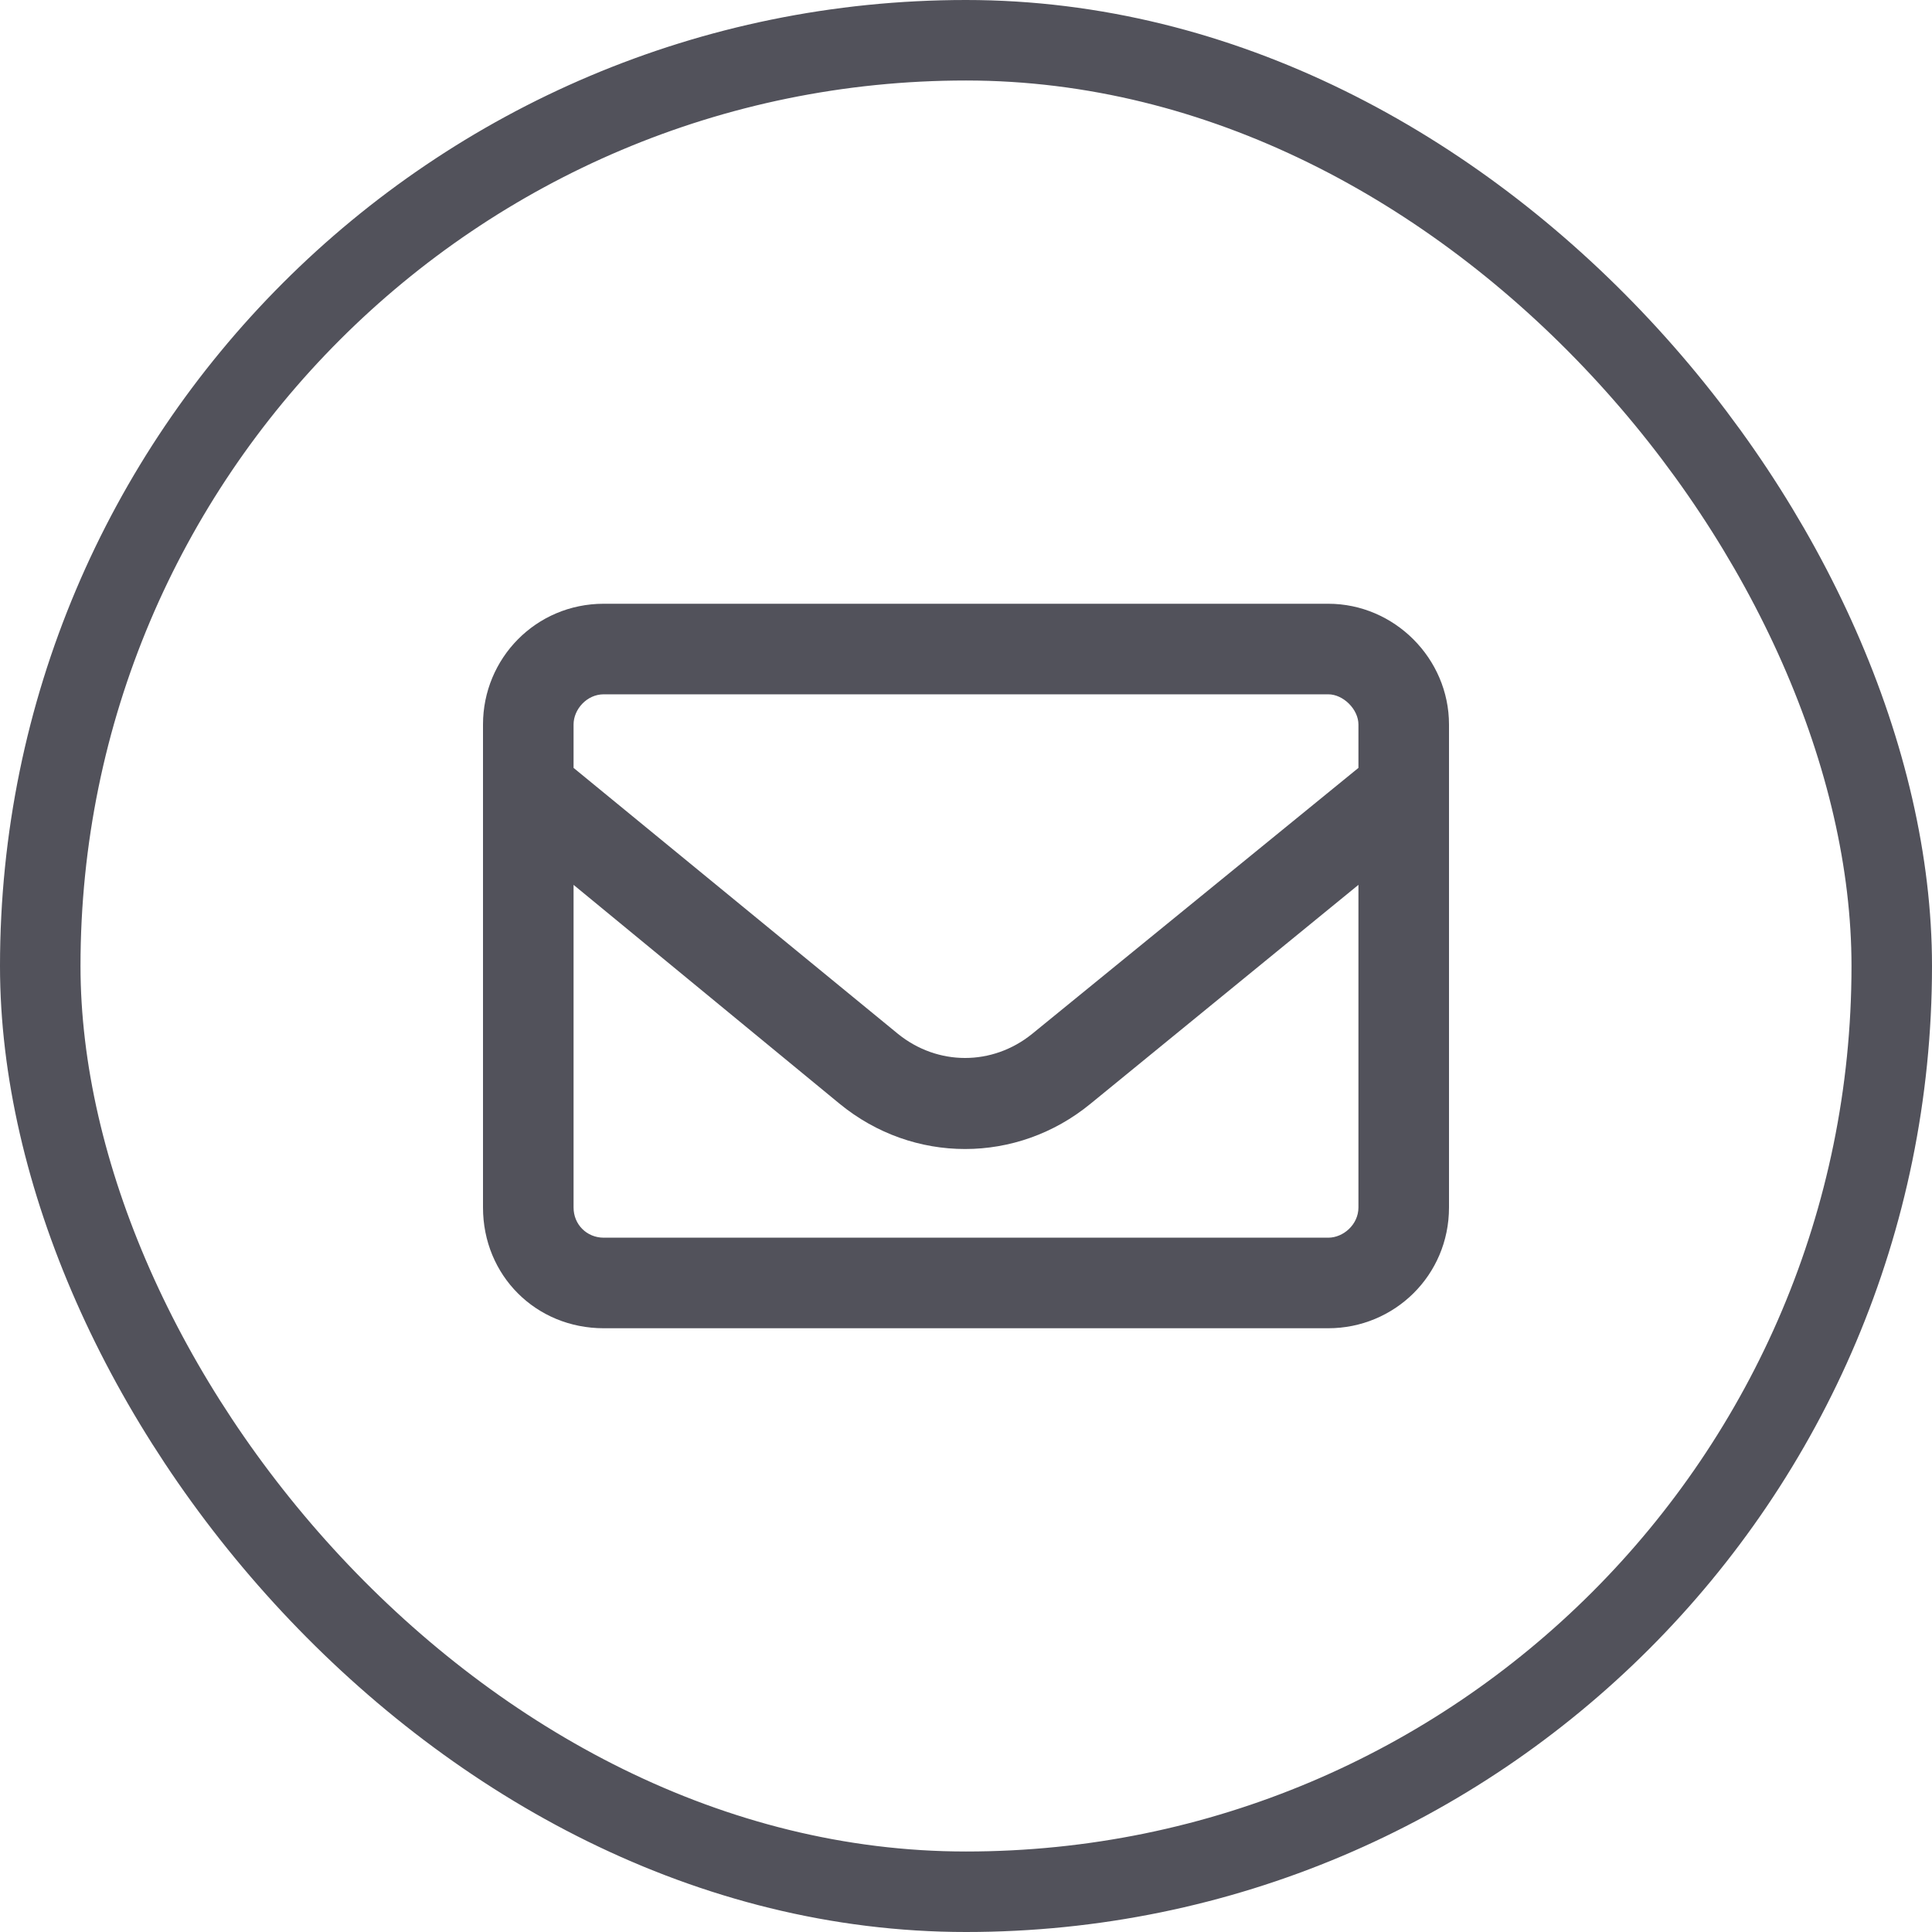
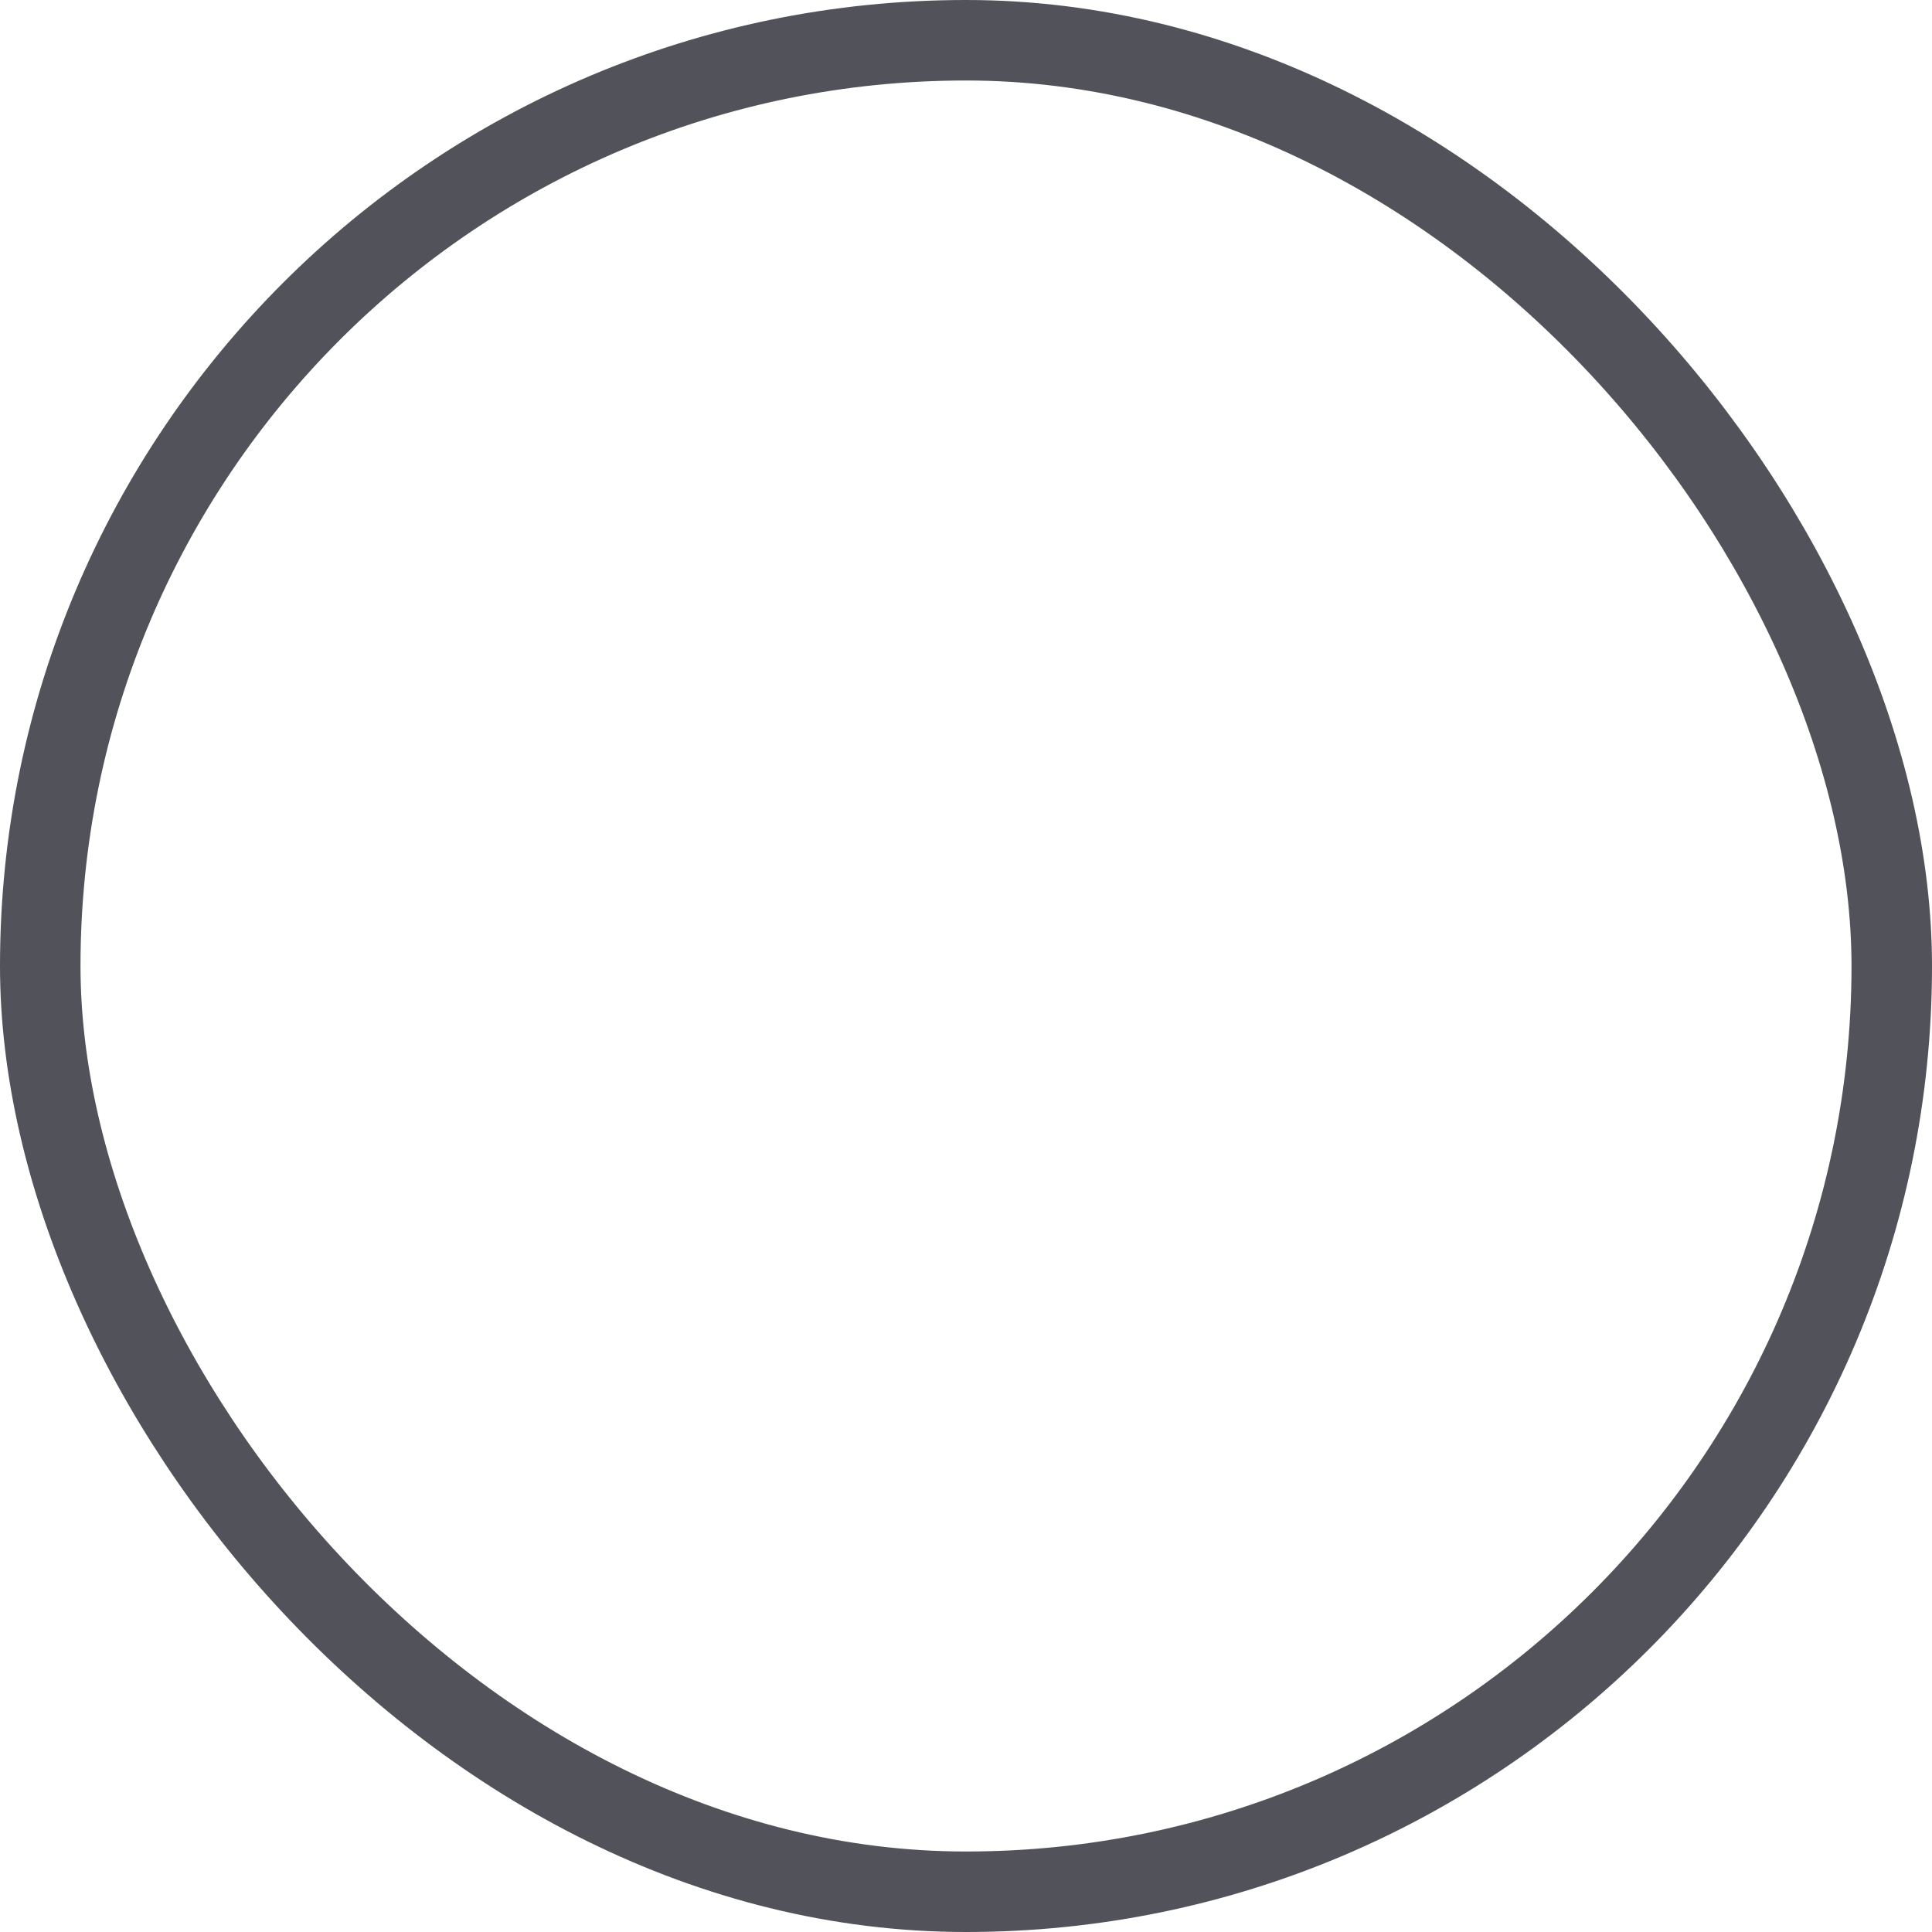
<svg xmlns="http://www.w3.org/2000/svg" width="48" height="48" viewBox="0 0 48 48" fill="none">
  <rect x="1" y="1" width="46" height="46" rx="23" stroke="#52525B" stroke-width="2" />
-   <path d="M12 18C12 16.359 13.312 15 15 15H33C34.641 15 36 16.359 36 18V30C36 31.688 34.641 33 33 33H15C13.312 33 12 31.688 12 30V18ZM14.25 18V19.078L22.312 25.688C23.297 26.484 24.656 26.484 25.641 25.688L33.75 19.078V18C33.75 17.625 33.375 17.25 33 17.25H15C14.578 17.25 14.25 17.625 14.25 18ZM14.25 21.984V30C14.25 30.422 14.578 30.75 15 30.75H33C33.375 30.75 33.75 30.422 33.75 30V21.984L27.094 27.422C25.266 28.922 22.688 28.922 20.859 27.422L14.25 21.984Z" fill="#52525B" />
</svg>